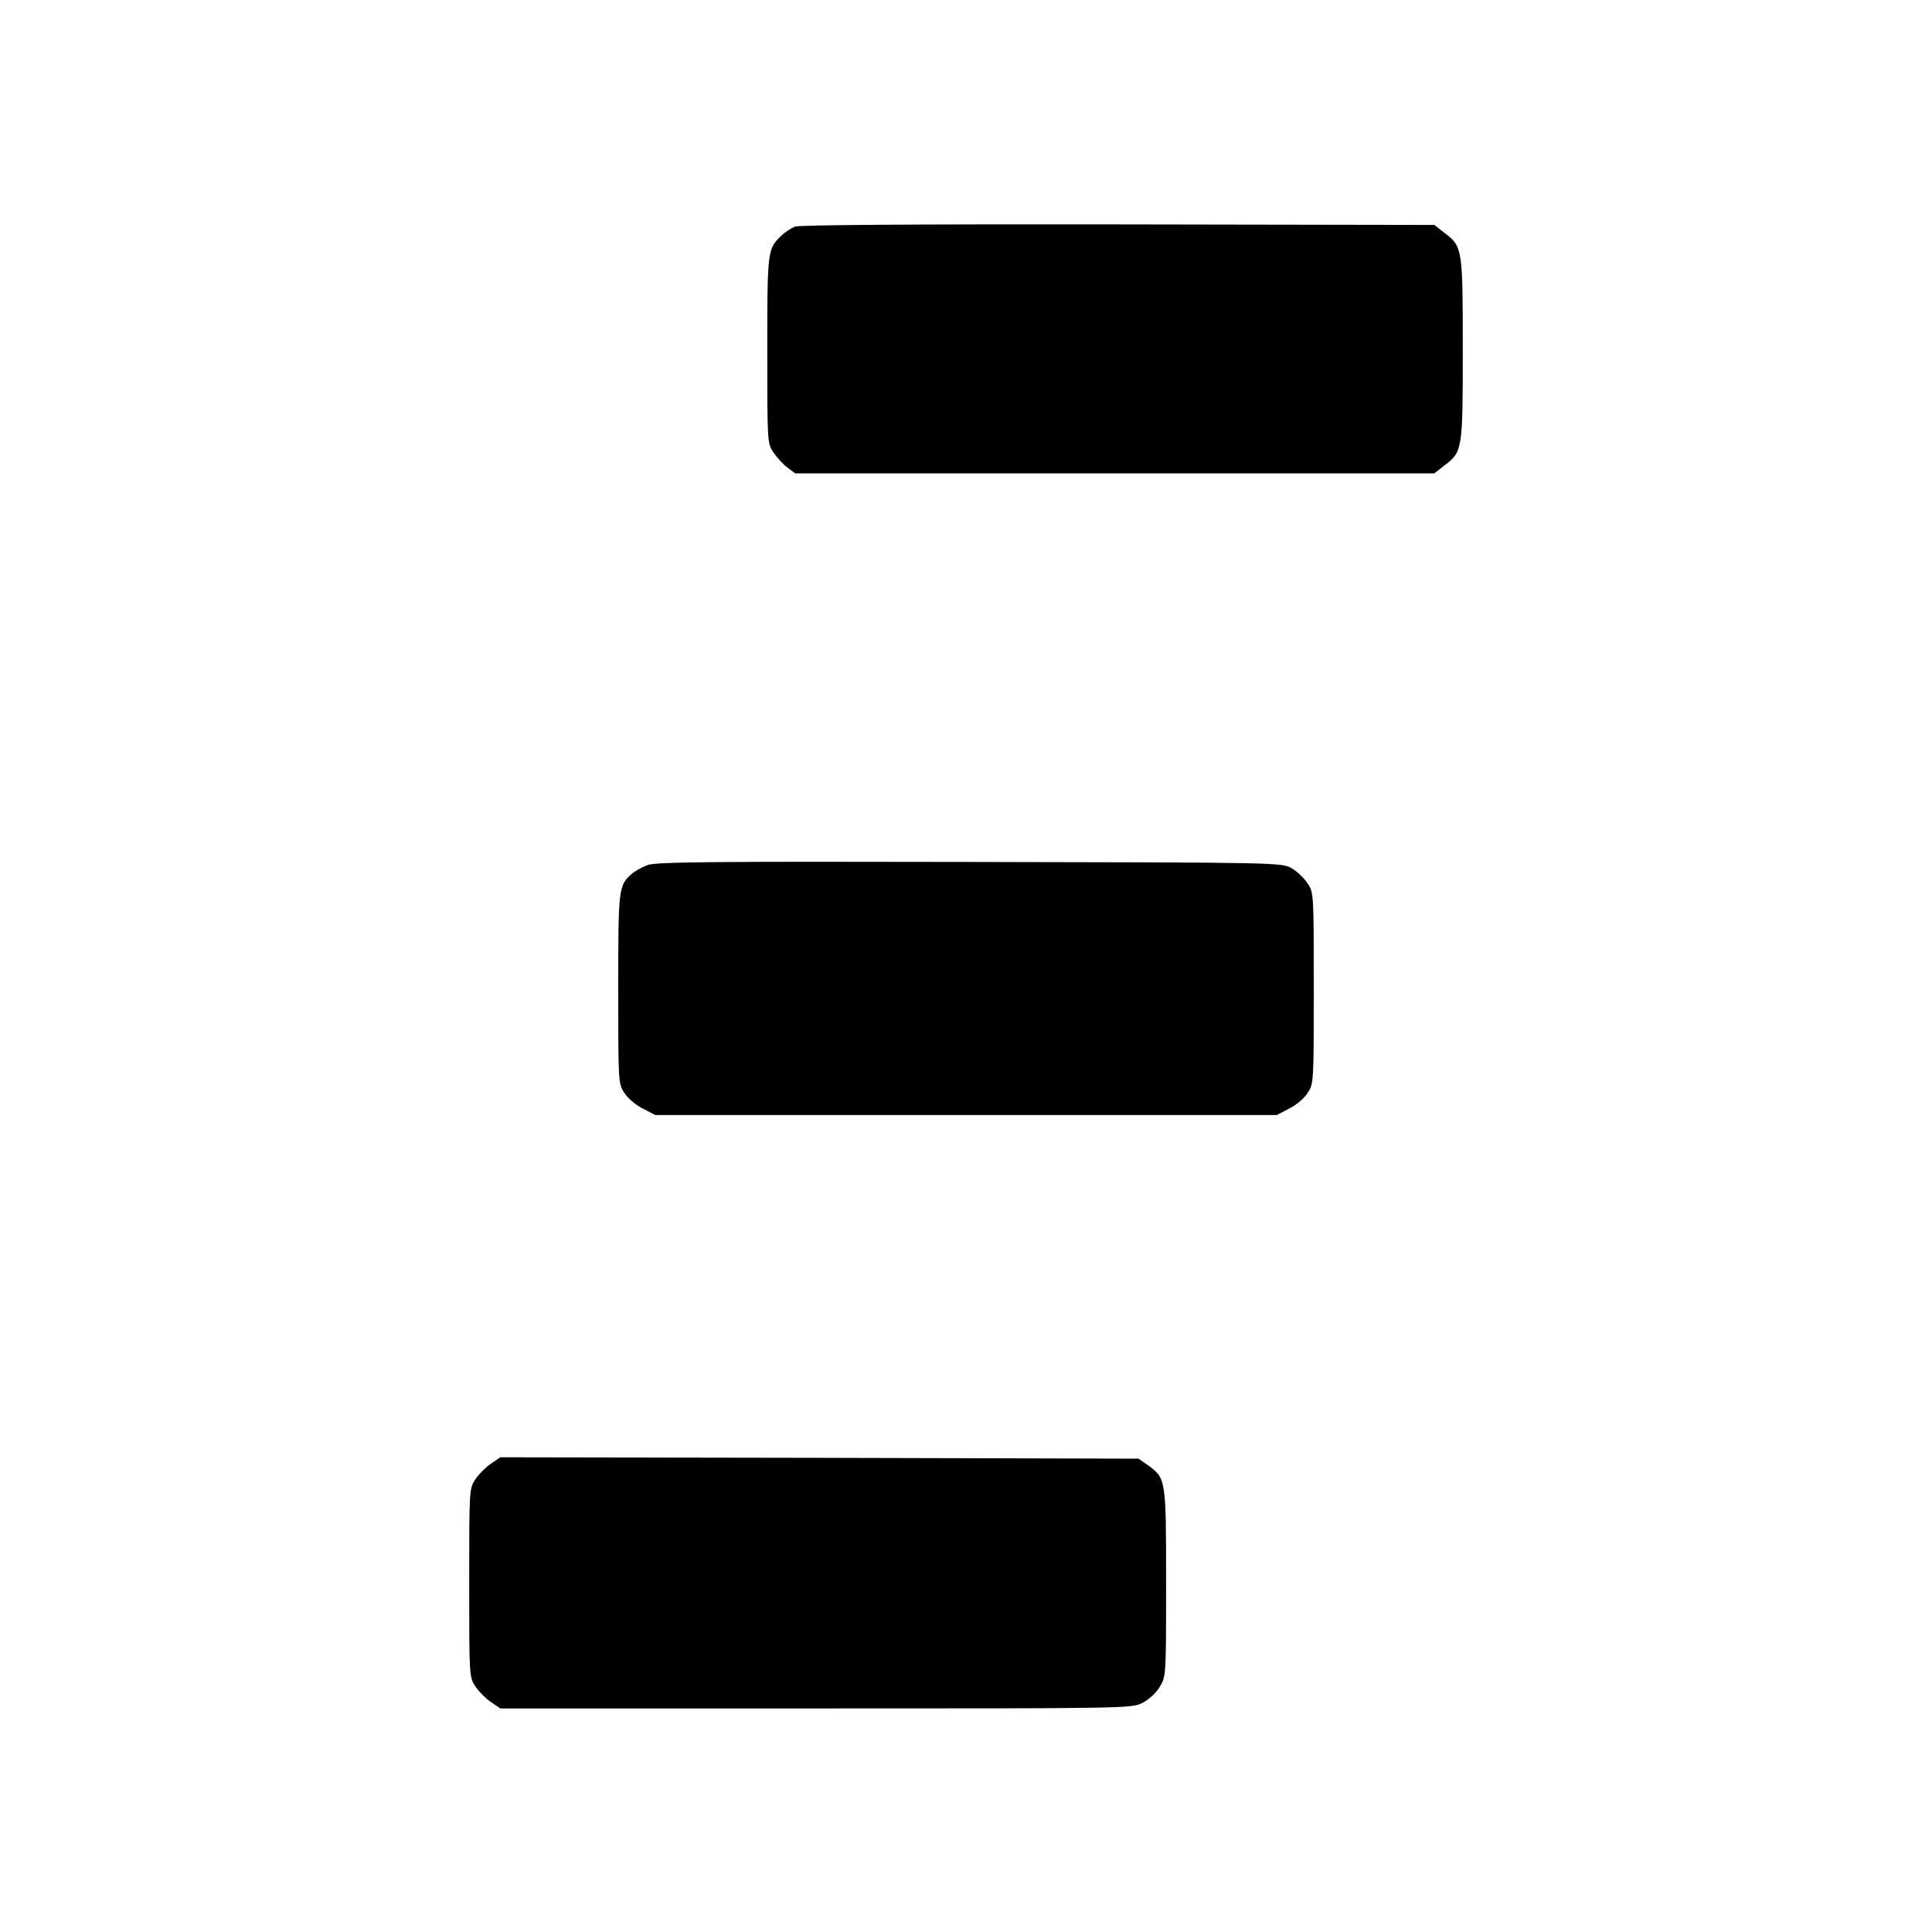
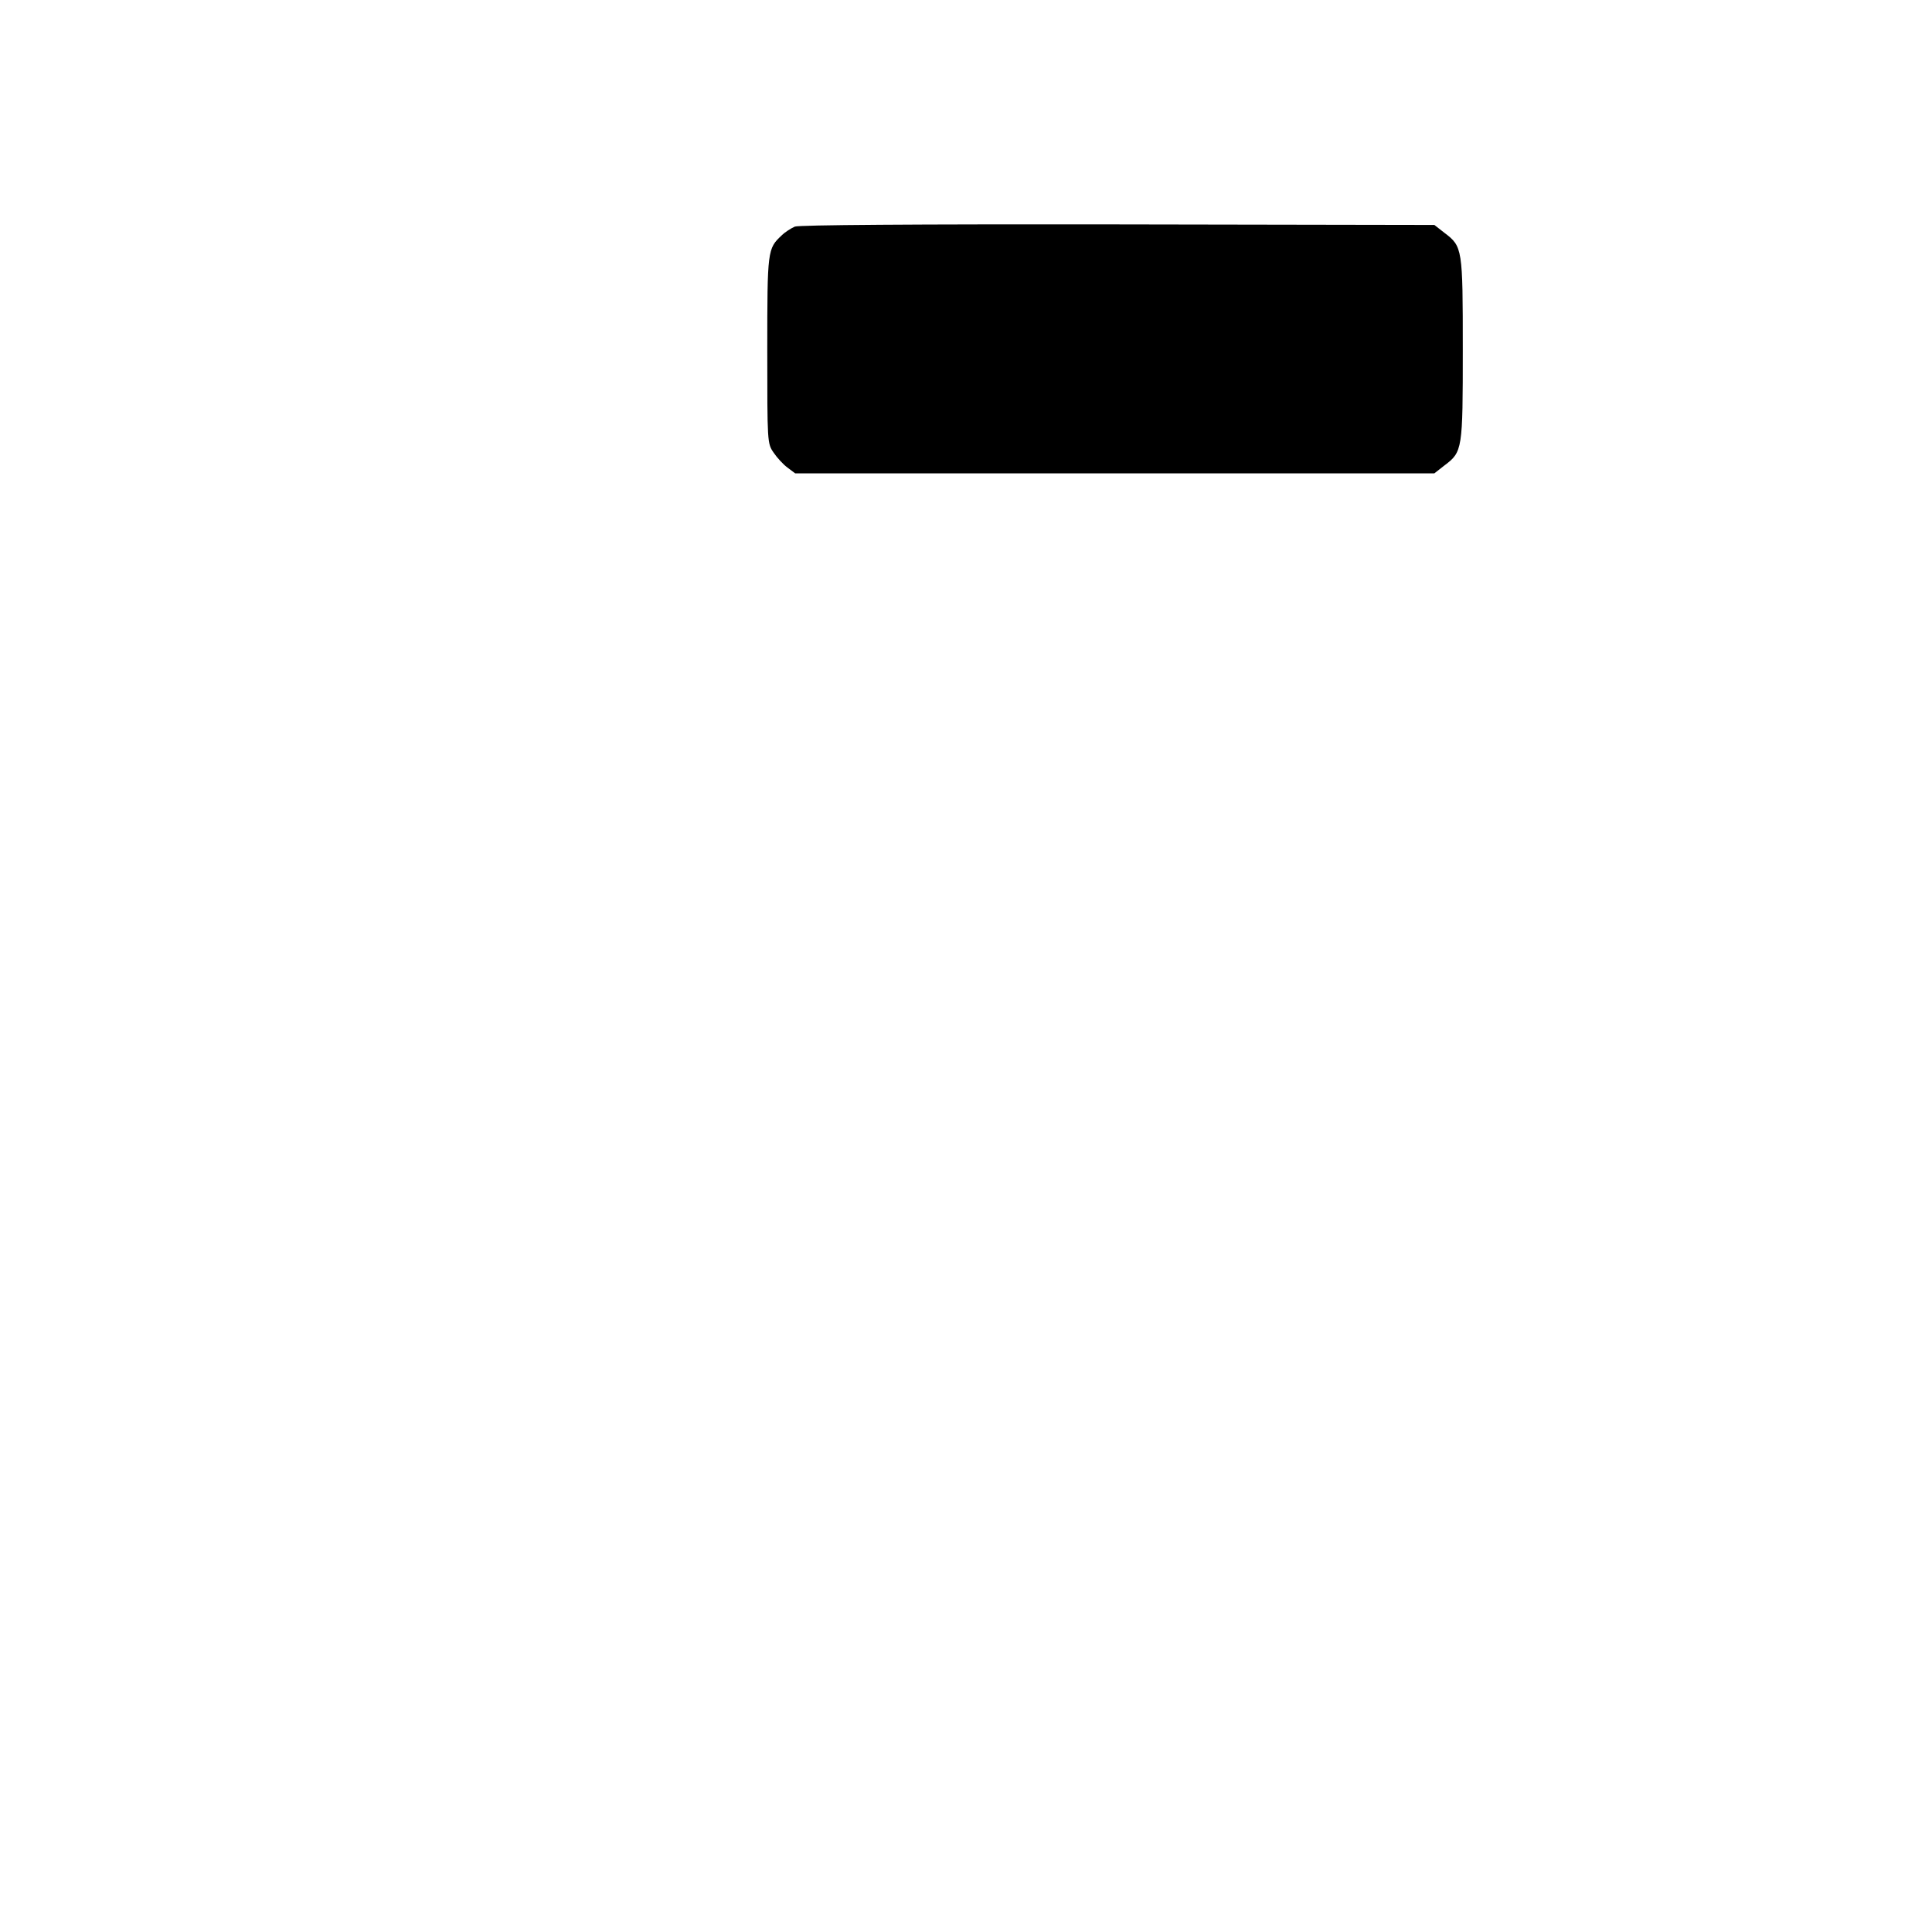
<svg xmlns="http://www.w3.org/2000/svg" version="1.0" width="700pt" height="700pt" viewBox="0 0 700 700" preserveAspectRatio="xMidYMid meet">
  <g transform="translate(0,700) scale(0.1,-0.1)" fill="#000000" stroke="none">
    <path d="M2880 6179 c-14 -6 -36 -20 -48 -32 -51 -48 -52 -52 -52 -415 0 -335 0 -339 23 -372 12 -18 35 -43 50 -54 l28 -21 1158 0 1158 0 37 29 c65 49 66 57 66 421 0 364 -1 372 -66 421 l-37 29 -1146 2 c-750 1 -1155 -2 -1171 -8z" />
-     <path d="M2347 3866 c-21 -8 -47 -22 -59 -33 -47 -42 -48 -52 -48 -416 0 -340 0 -344 23 -378 12 -19 42 -44 67 -56 l44 -23 1126 0 1126 0 44 23 c25 12 55 37 67 56 23 34 23 37 23 381 0 343 0 347 -23 380 -12 19 -38 43 -57 54 -35 21 -45 21 -1165 23 -936 2 -1137 0 -1168 -11z" />
-     <path d="M1779 1697 c-18 -12 -44 -38 -56 -56 -23 -34 -23 -37 -23 -376 0 -339 0 -342 23 -376 12 -18 38 -44 56 -56 l34 -23 1144 0 c1118 0 1145 0 1182 20 22 11 50 36 62 57 24 38 24 38 24 378 0 377 0 379 -67 427 l-33 23 -1156 3 -1156 2 -34 -23z" />
  </g>
</svg>